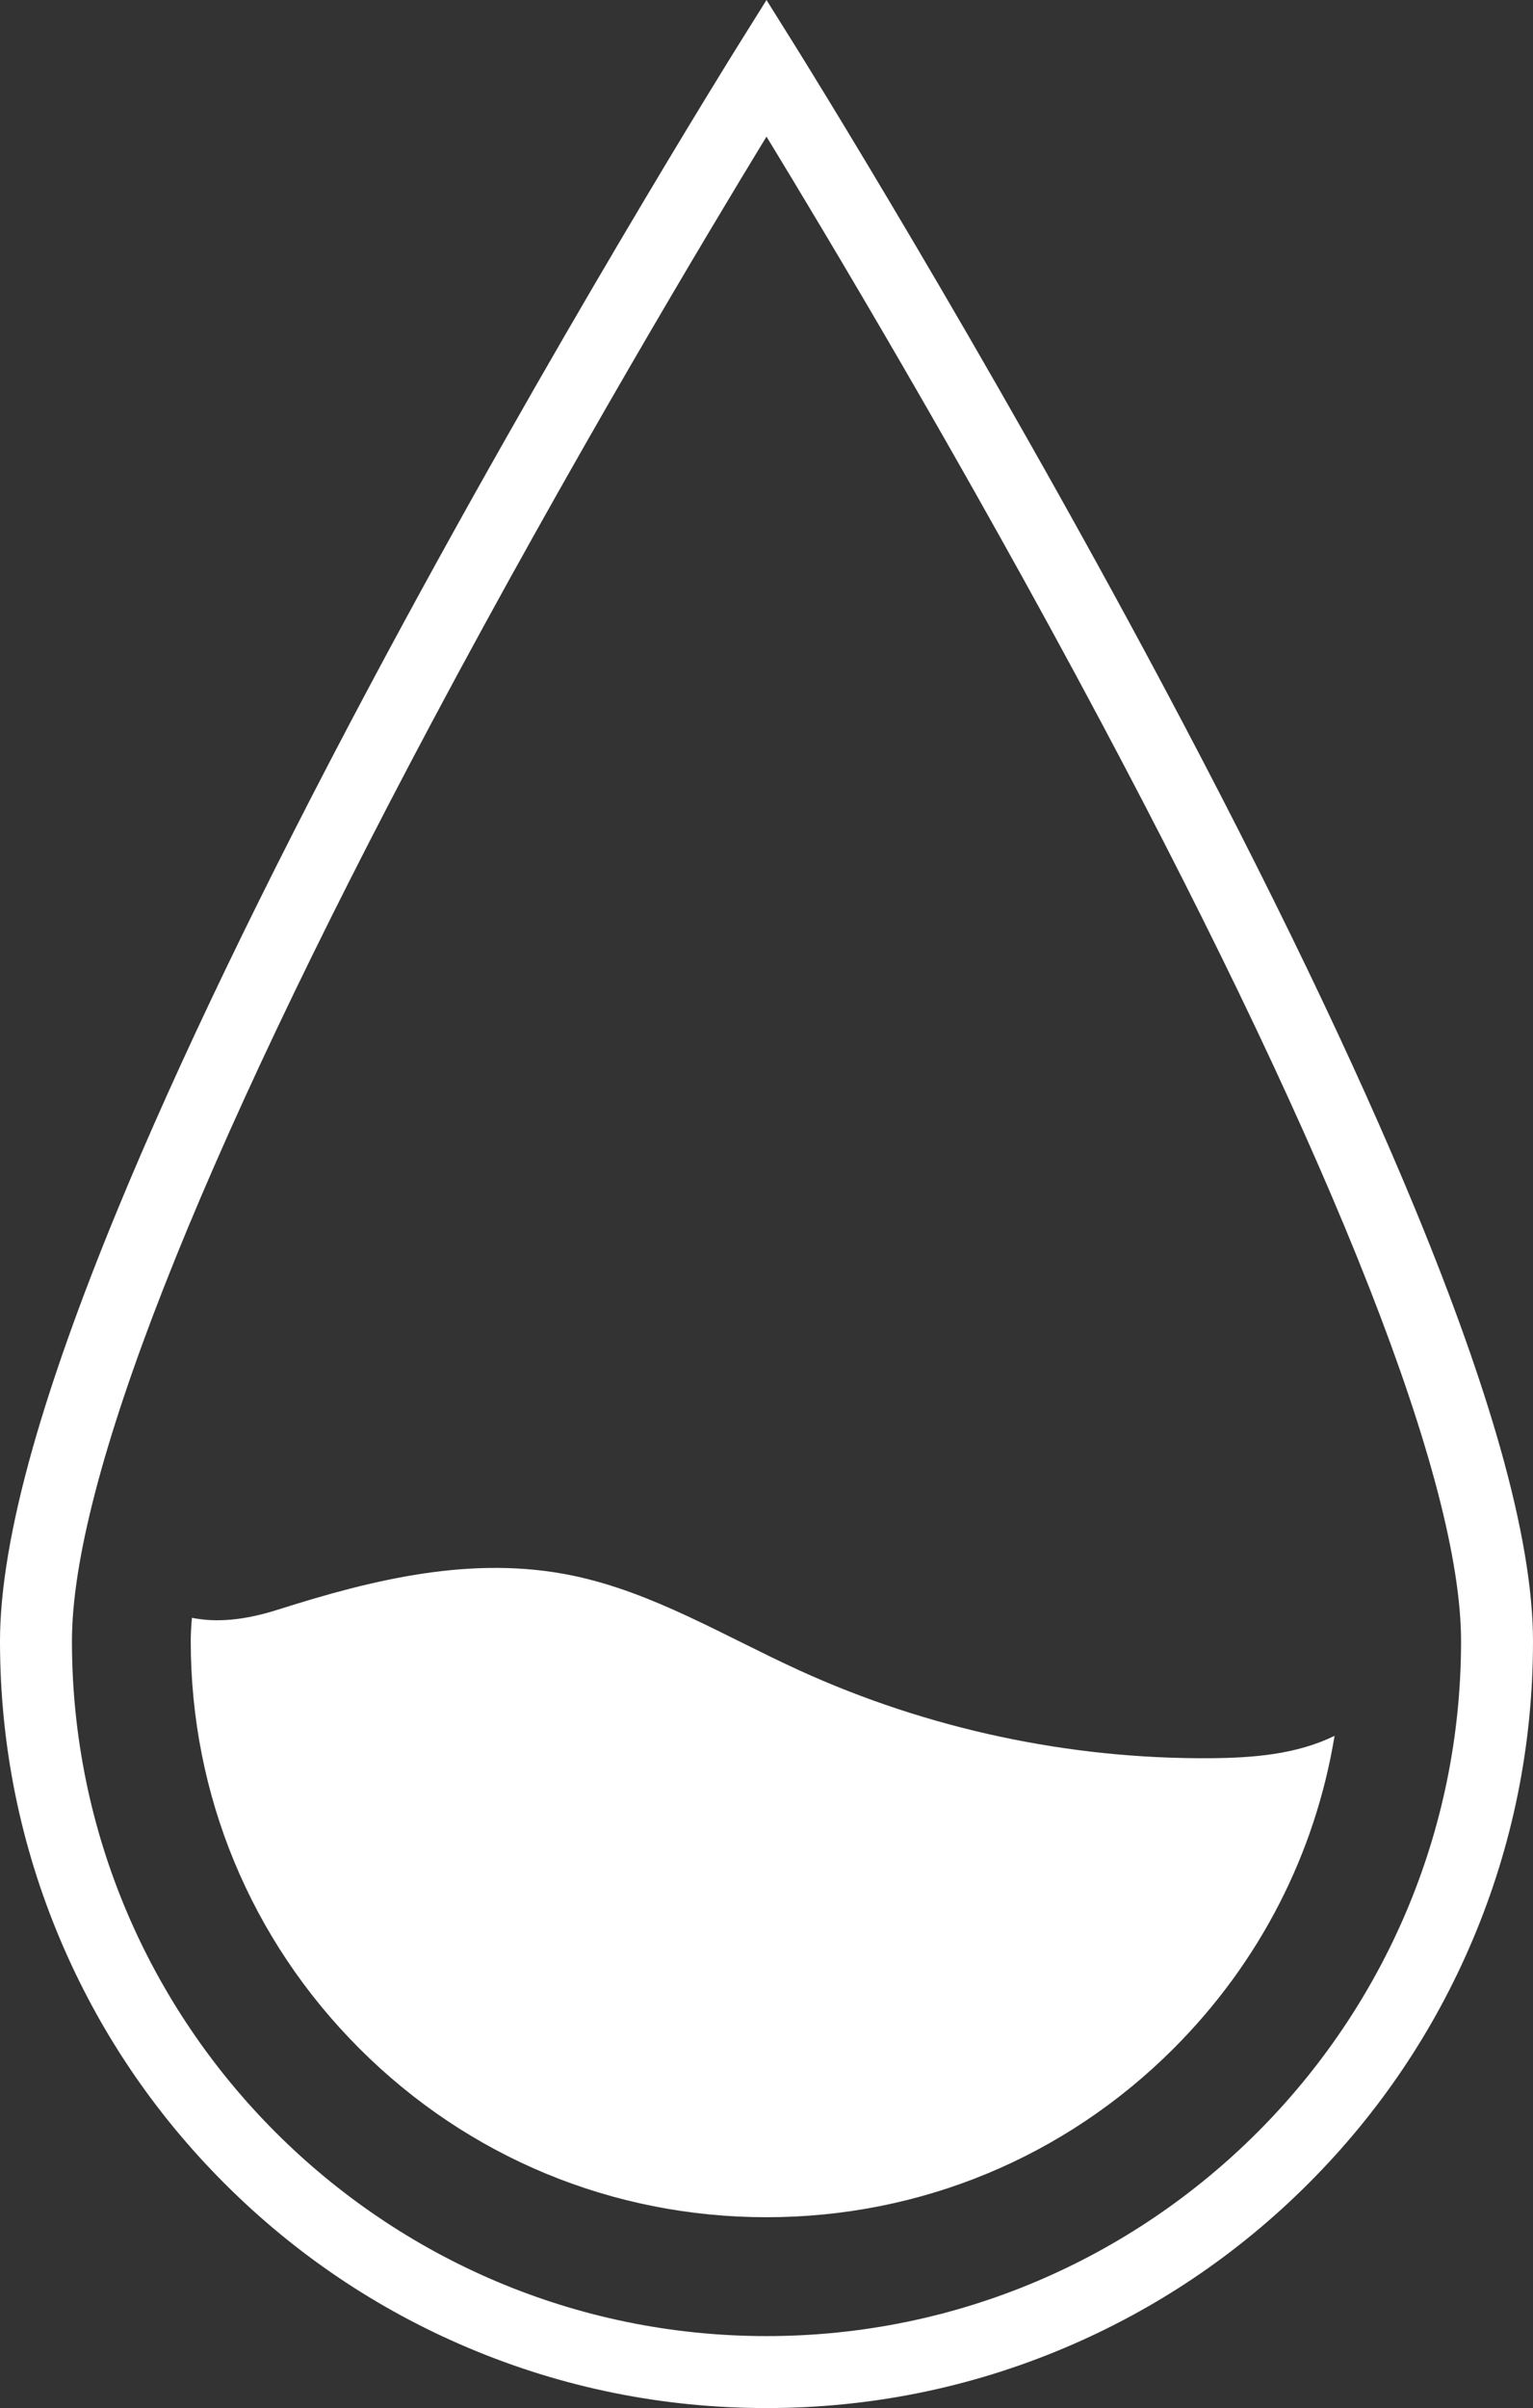
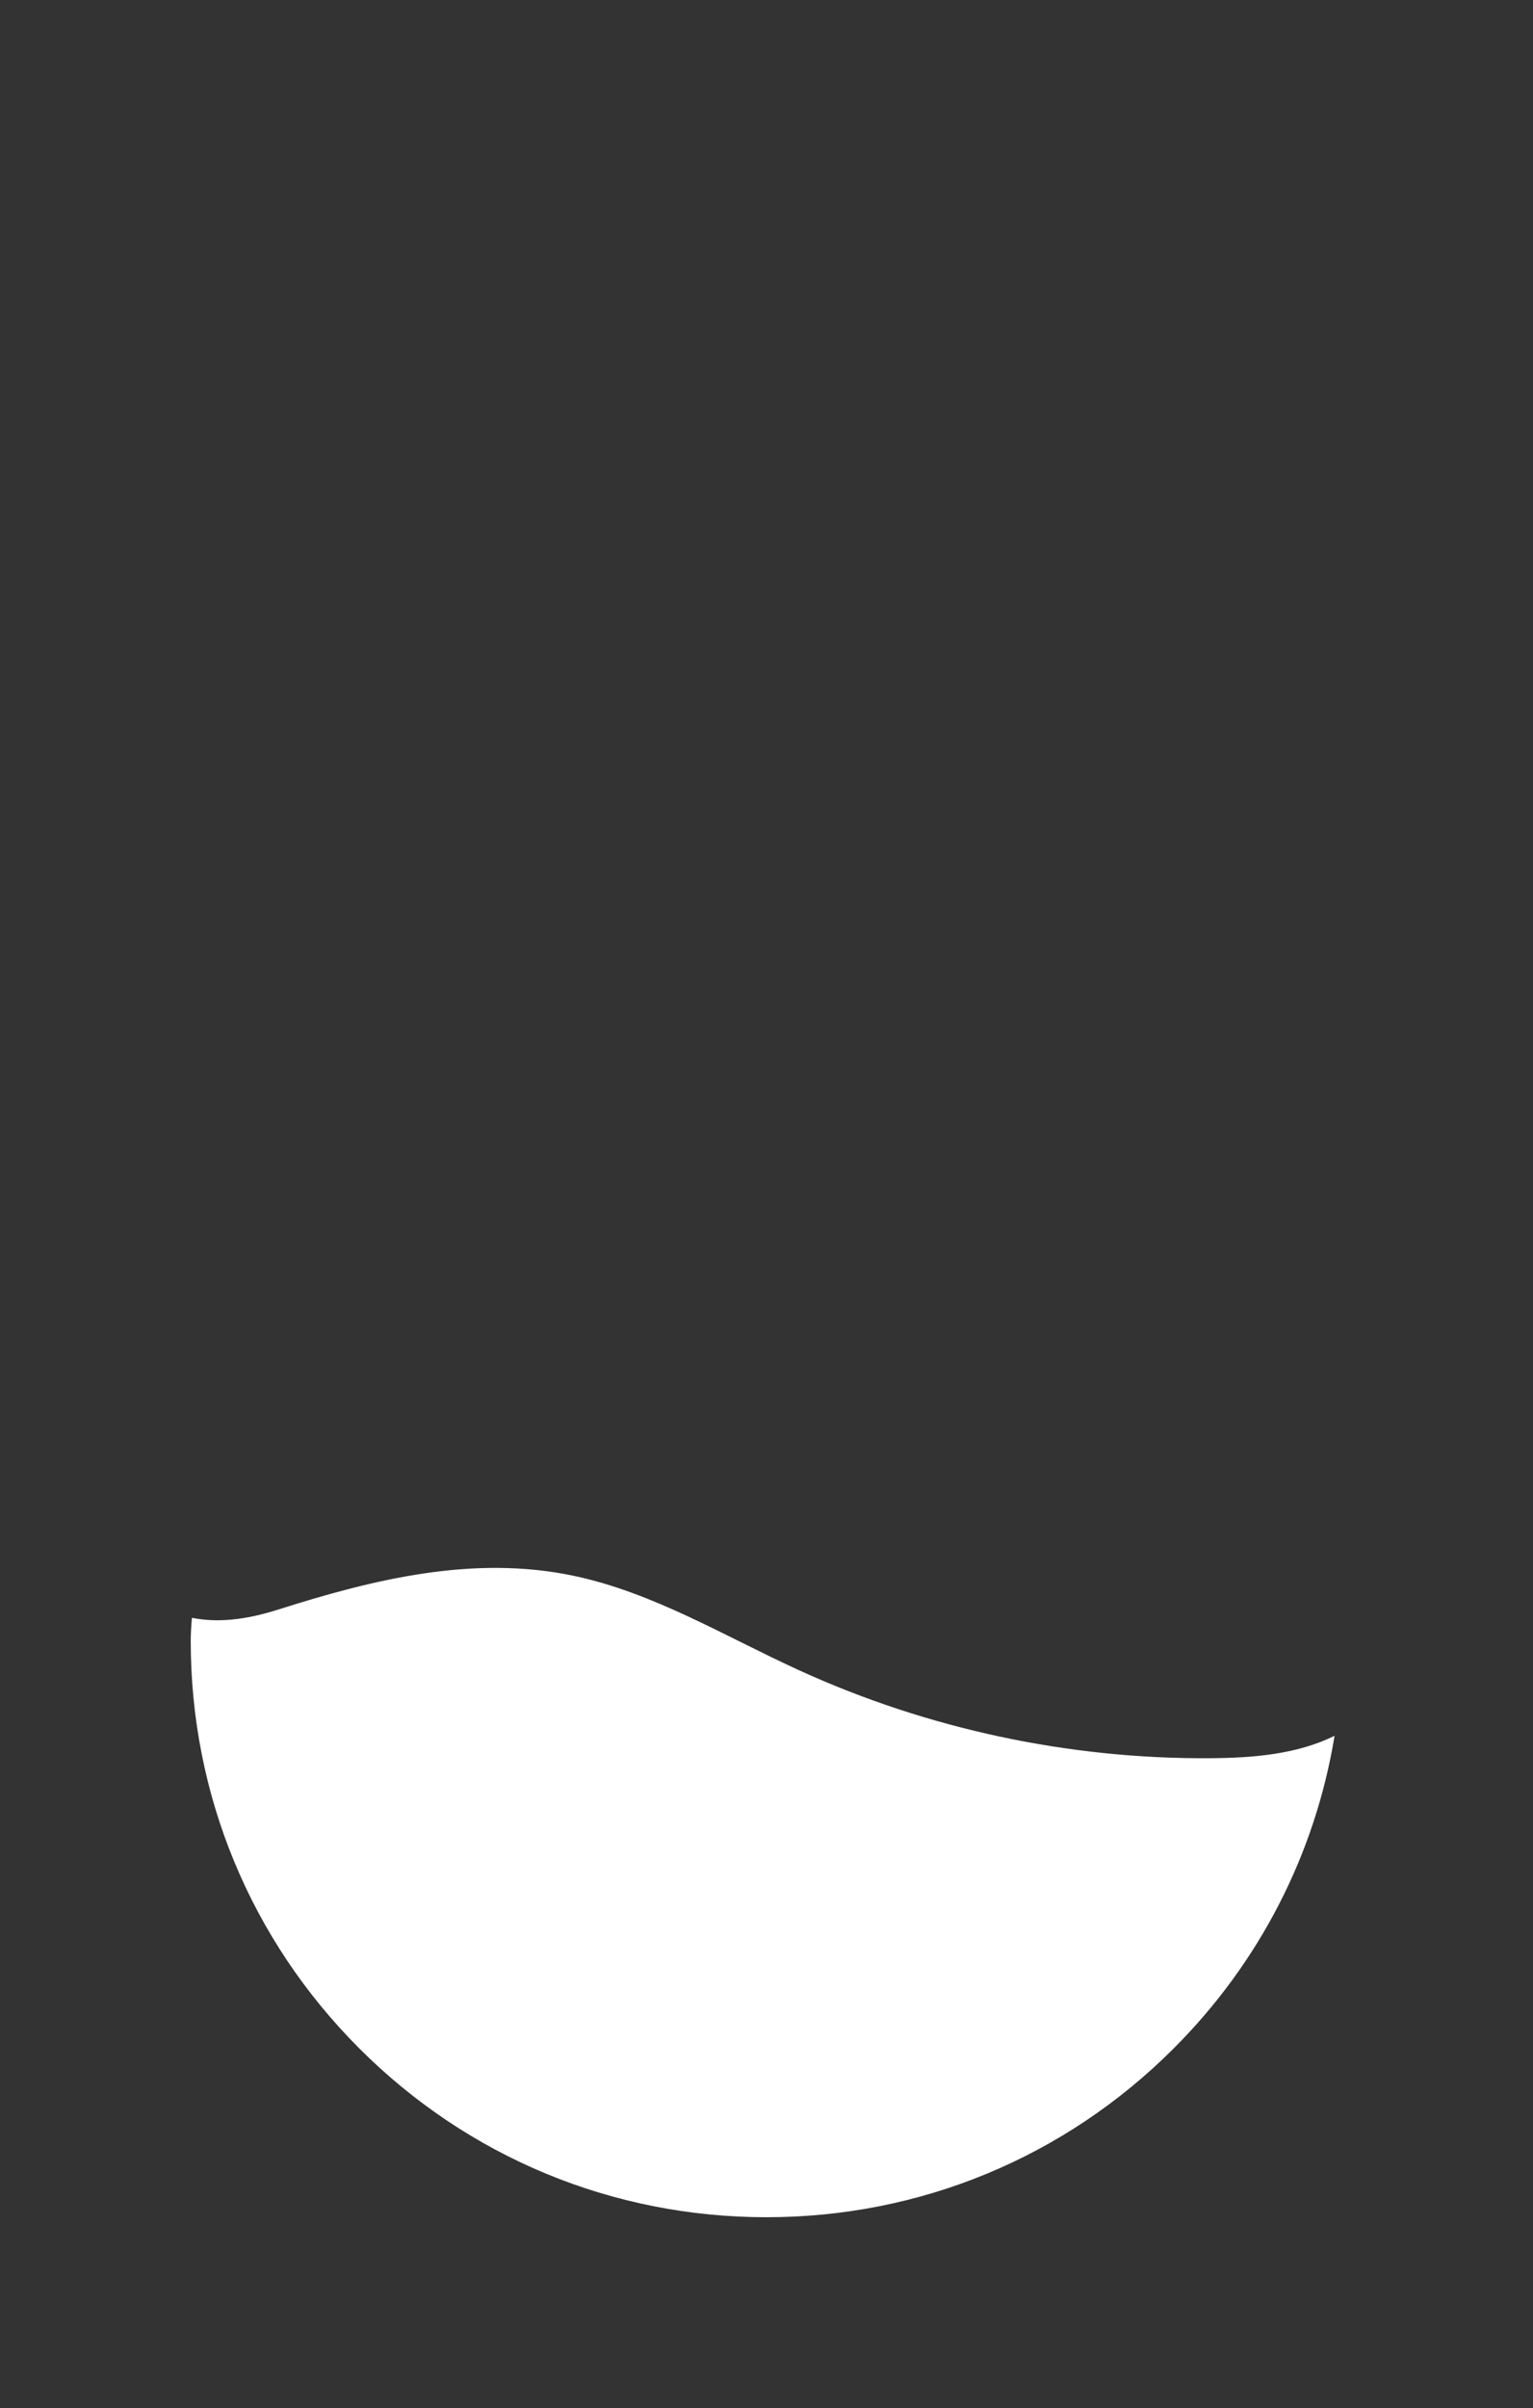
<svg xmlns="http://www.w3.org/2000/svg" fill="#000000" height="785" preserveAspectRatio="xMidYMid meet" version="1" viewBox="0.0 0.0 500.0 785.0" width="500" zoomAndPan="magnify">
  <rect x="0.0" y="0.0" width="500.0" height="785.0" fill="#333333" stroke="none" />
  <defs>
    <clipPath id="a">
      <path d="M 0 0 L 500 0 L 500 785.02 L 0 785.02 Z M 0 0" />
    </clipPath>
  </defs>
  <g>
    <g id="change1_2">
      <path d="M 186.887 513.664 C 154.297 506.871 121.824 514.836 90.797 524.695 C 79.57 528.262 70.617 528.996 62.602 527.402 C 62.32 530.449 62.211 532.969 62.211 535.02 C 62.211 585.18 81.746 632.34 117.215 667.805 C 152.68 703.277 199.844 722.809 250 722.809 C 300.156 722.809 347.32 703.277 382.785 667.805 C 410.871 639.723 428.965 604.309 435.277 565.875 C 422.859 571.961 408.598 573.07 394.754 573.172 C 348.699 573.5 302.594 563.652 260.695 544.531 C 236.371 533.434 213.062 519.121 186.887 513.664" fill="#ffffff" />
    </g>
    <g clip-path="url(#a)" id="change1_1">
-       <path d="M 250 761.559 C 125.086 761.559 23.465 659.934 23.465 535.02 C 23.465 483.148 64.16 379.355 141.16 234.863 C 185.641 151.387 230.582 76.383 250 44.531 C 269.418 76.383 314.359 151.387 358.84 234.863 C 435.84 379.355 476.535 483.148 476.535 535.02 C 476.535 659.934 374.914 761.559 250 761.559 Z M 489.32 472.008 C 483.02 449.754 473.789 423.812 461.887 394.902 C 441.977 346.547 414.254 288.949 379.488 223.715 C 320.414 112.867 260.547 16.879 259.949 15.922 L 250 0 L 240.051 15.922 C 239.453 16.879 179.586 112.867 120.512 223.715 C 85.746 288.949 58.023 346.547 38.113 394.902 C 26.207 423.812 16.98 449.754 10.68 472.008 C 3.594 497.051 0 518.25 0 535.02 C 0 568.766 6.613 601.508 19.652 632.336 C 32.242 662.105 50.27 688.84 73.223 711.797 C 96.18 734.754 122.914 752.777 152.684 765.367 C 183.516 778.41 216.254 785.02 250 785.02 C 283.746 785.02 316.484 778.41 347.316 765.367 C 377.086 752.777 403.82 734.754 426.777 711.797 C 449.734 688.84 467.758 662.105 480.348 632.336 C 493.387 601.508 500 568.766 500 535.02 C 500 518.25 496.406 497.051 489.32 472.008" fill="#ffffff" />
-     </g>
+       </g>
  </g>
</svg>